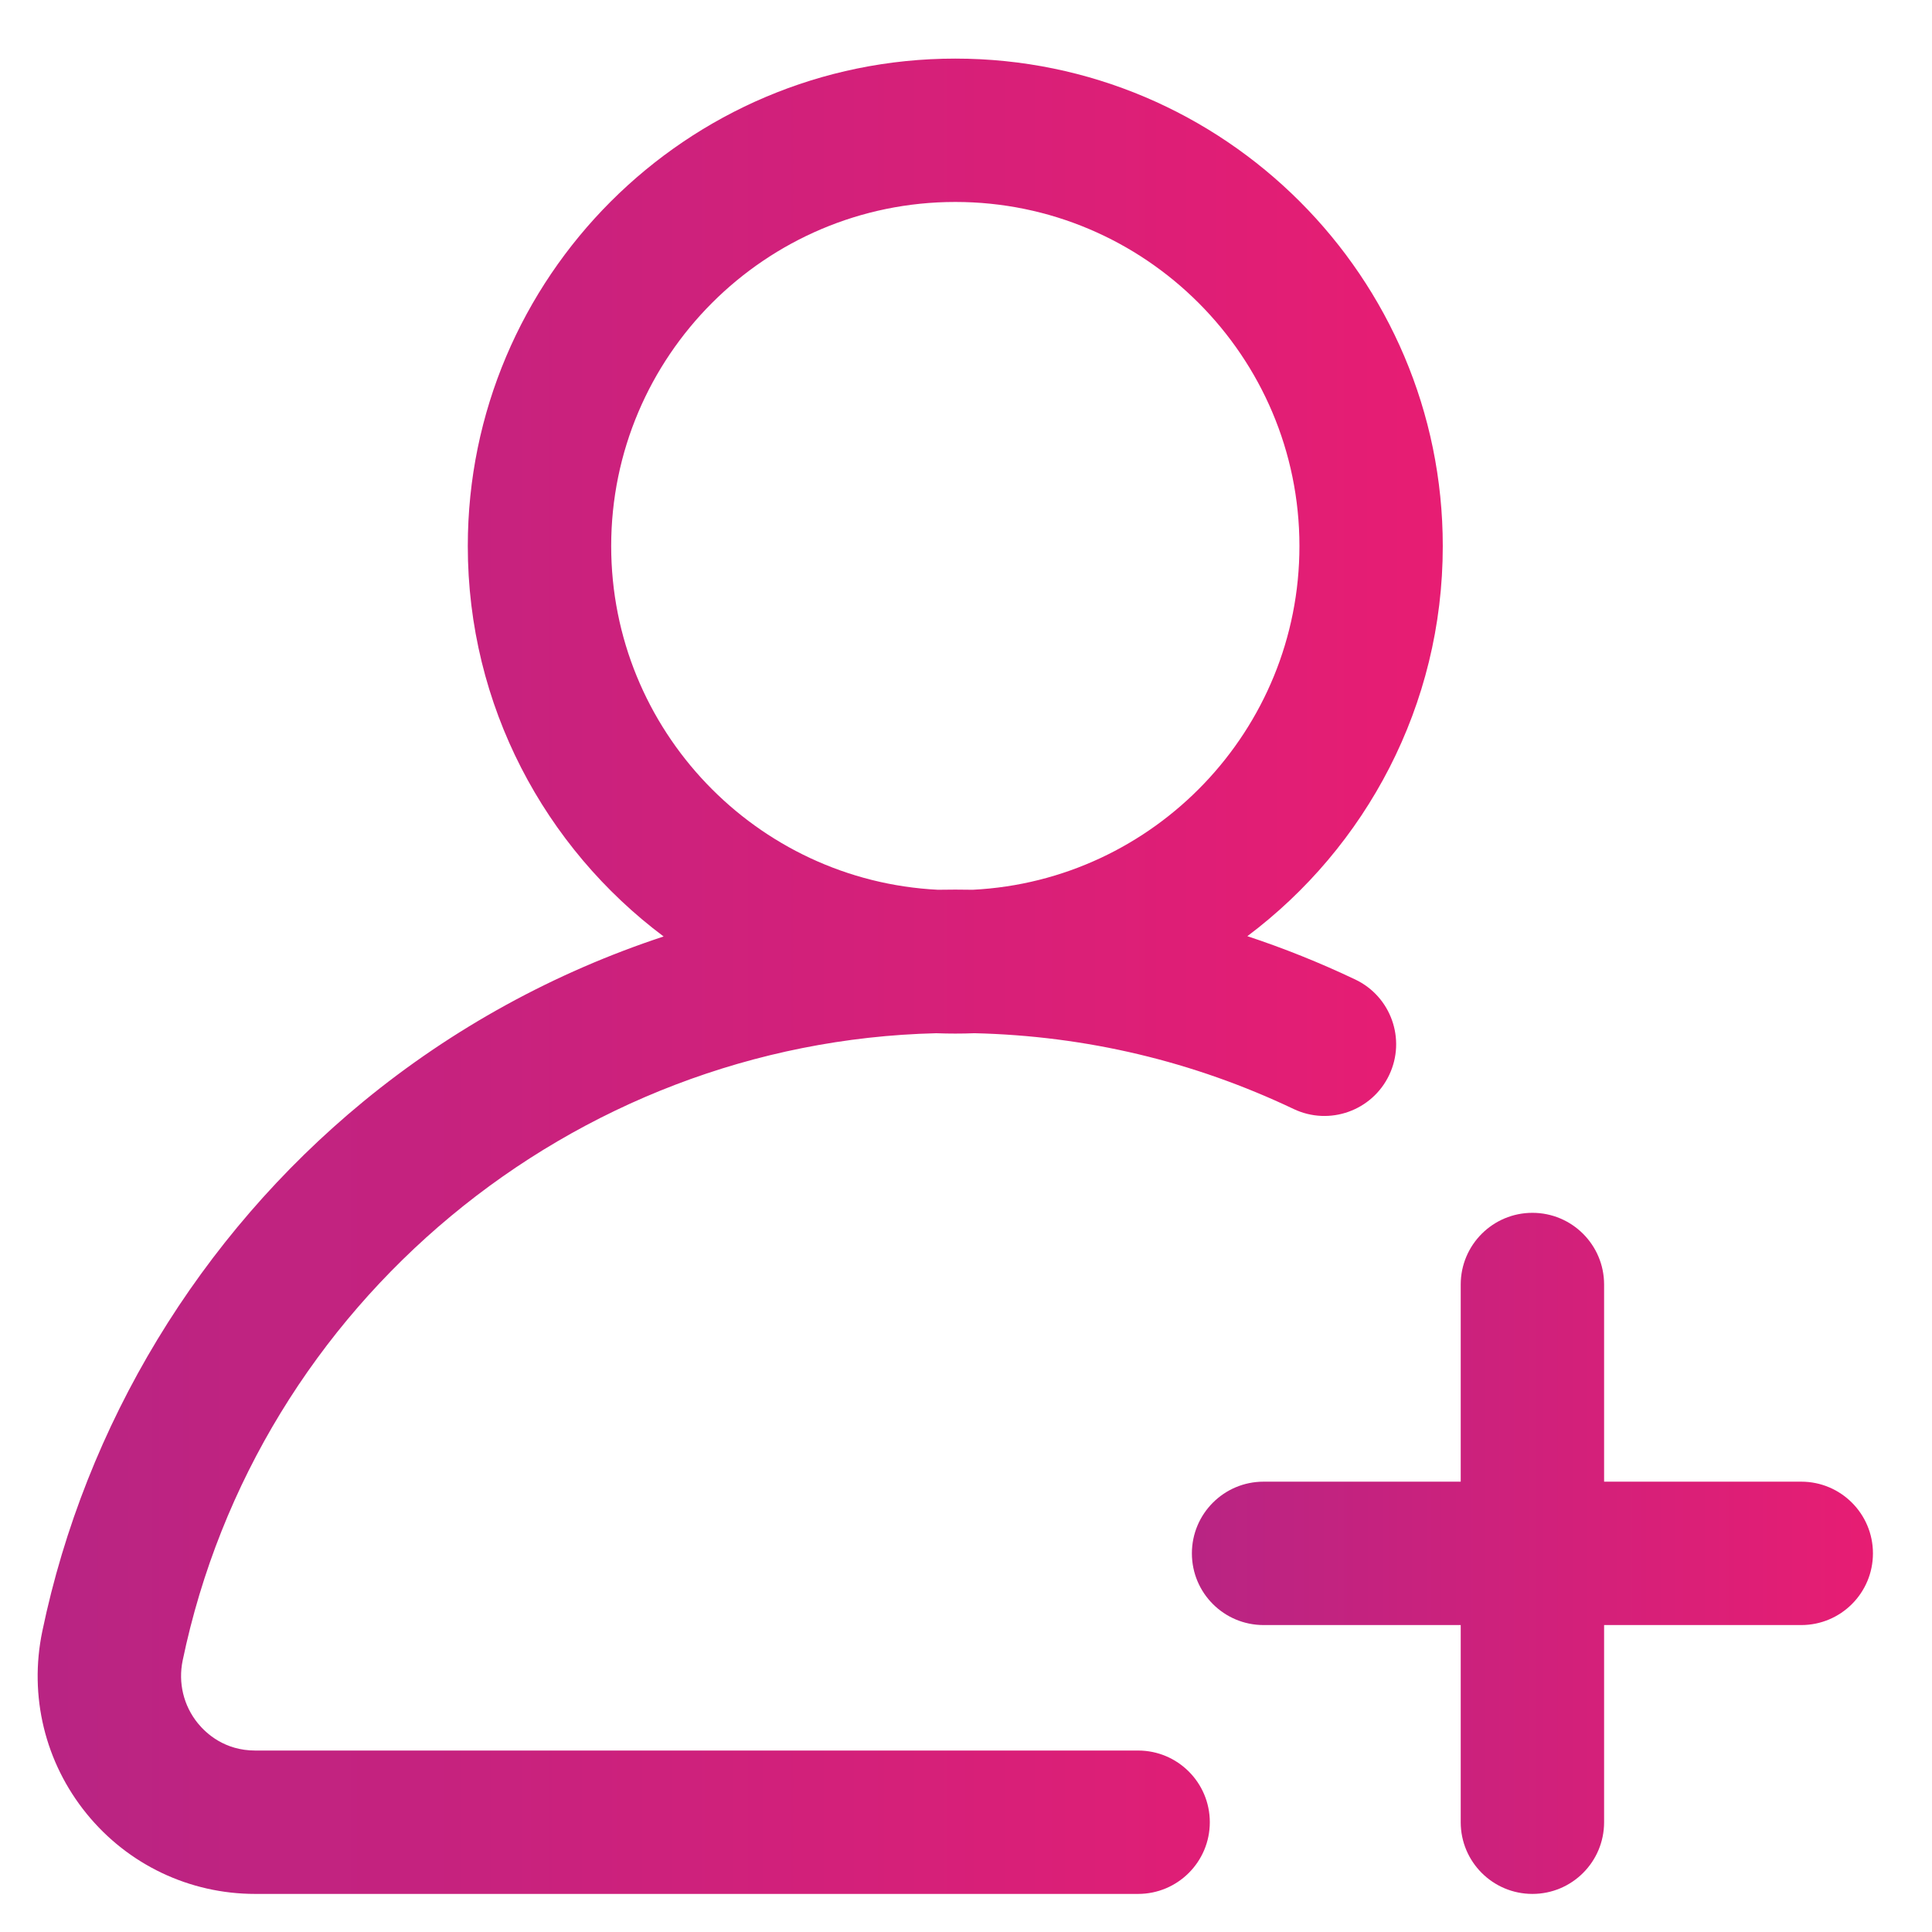
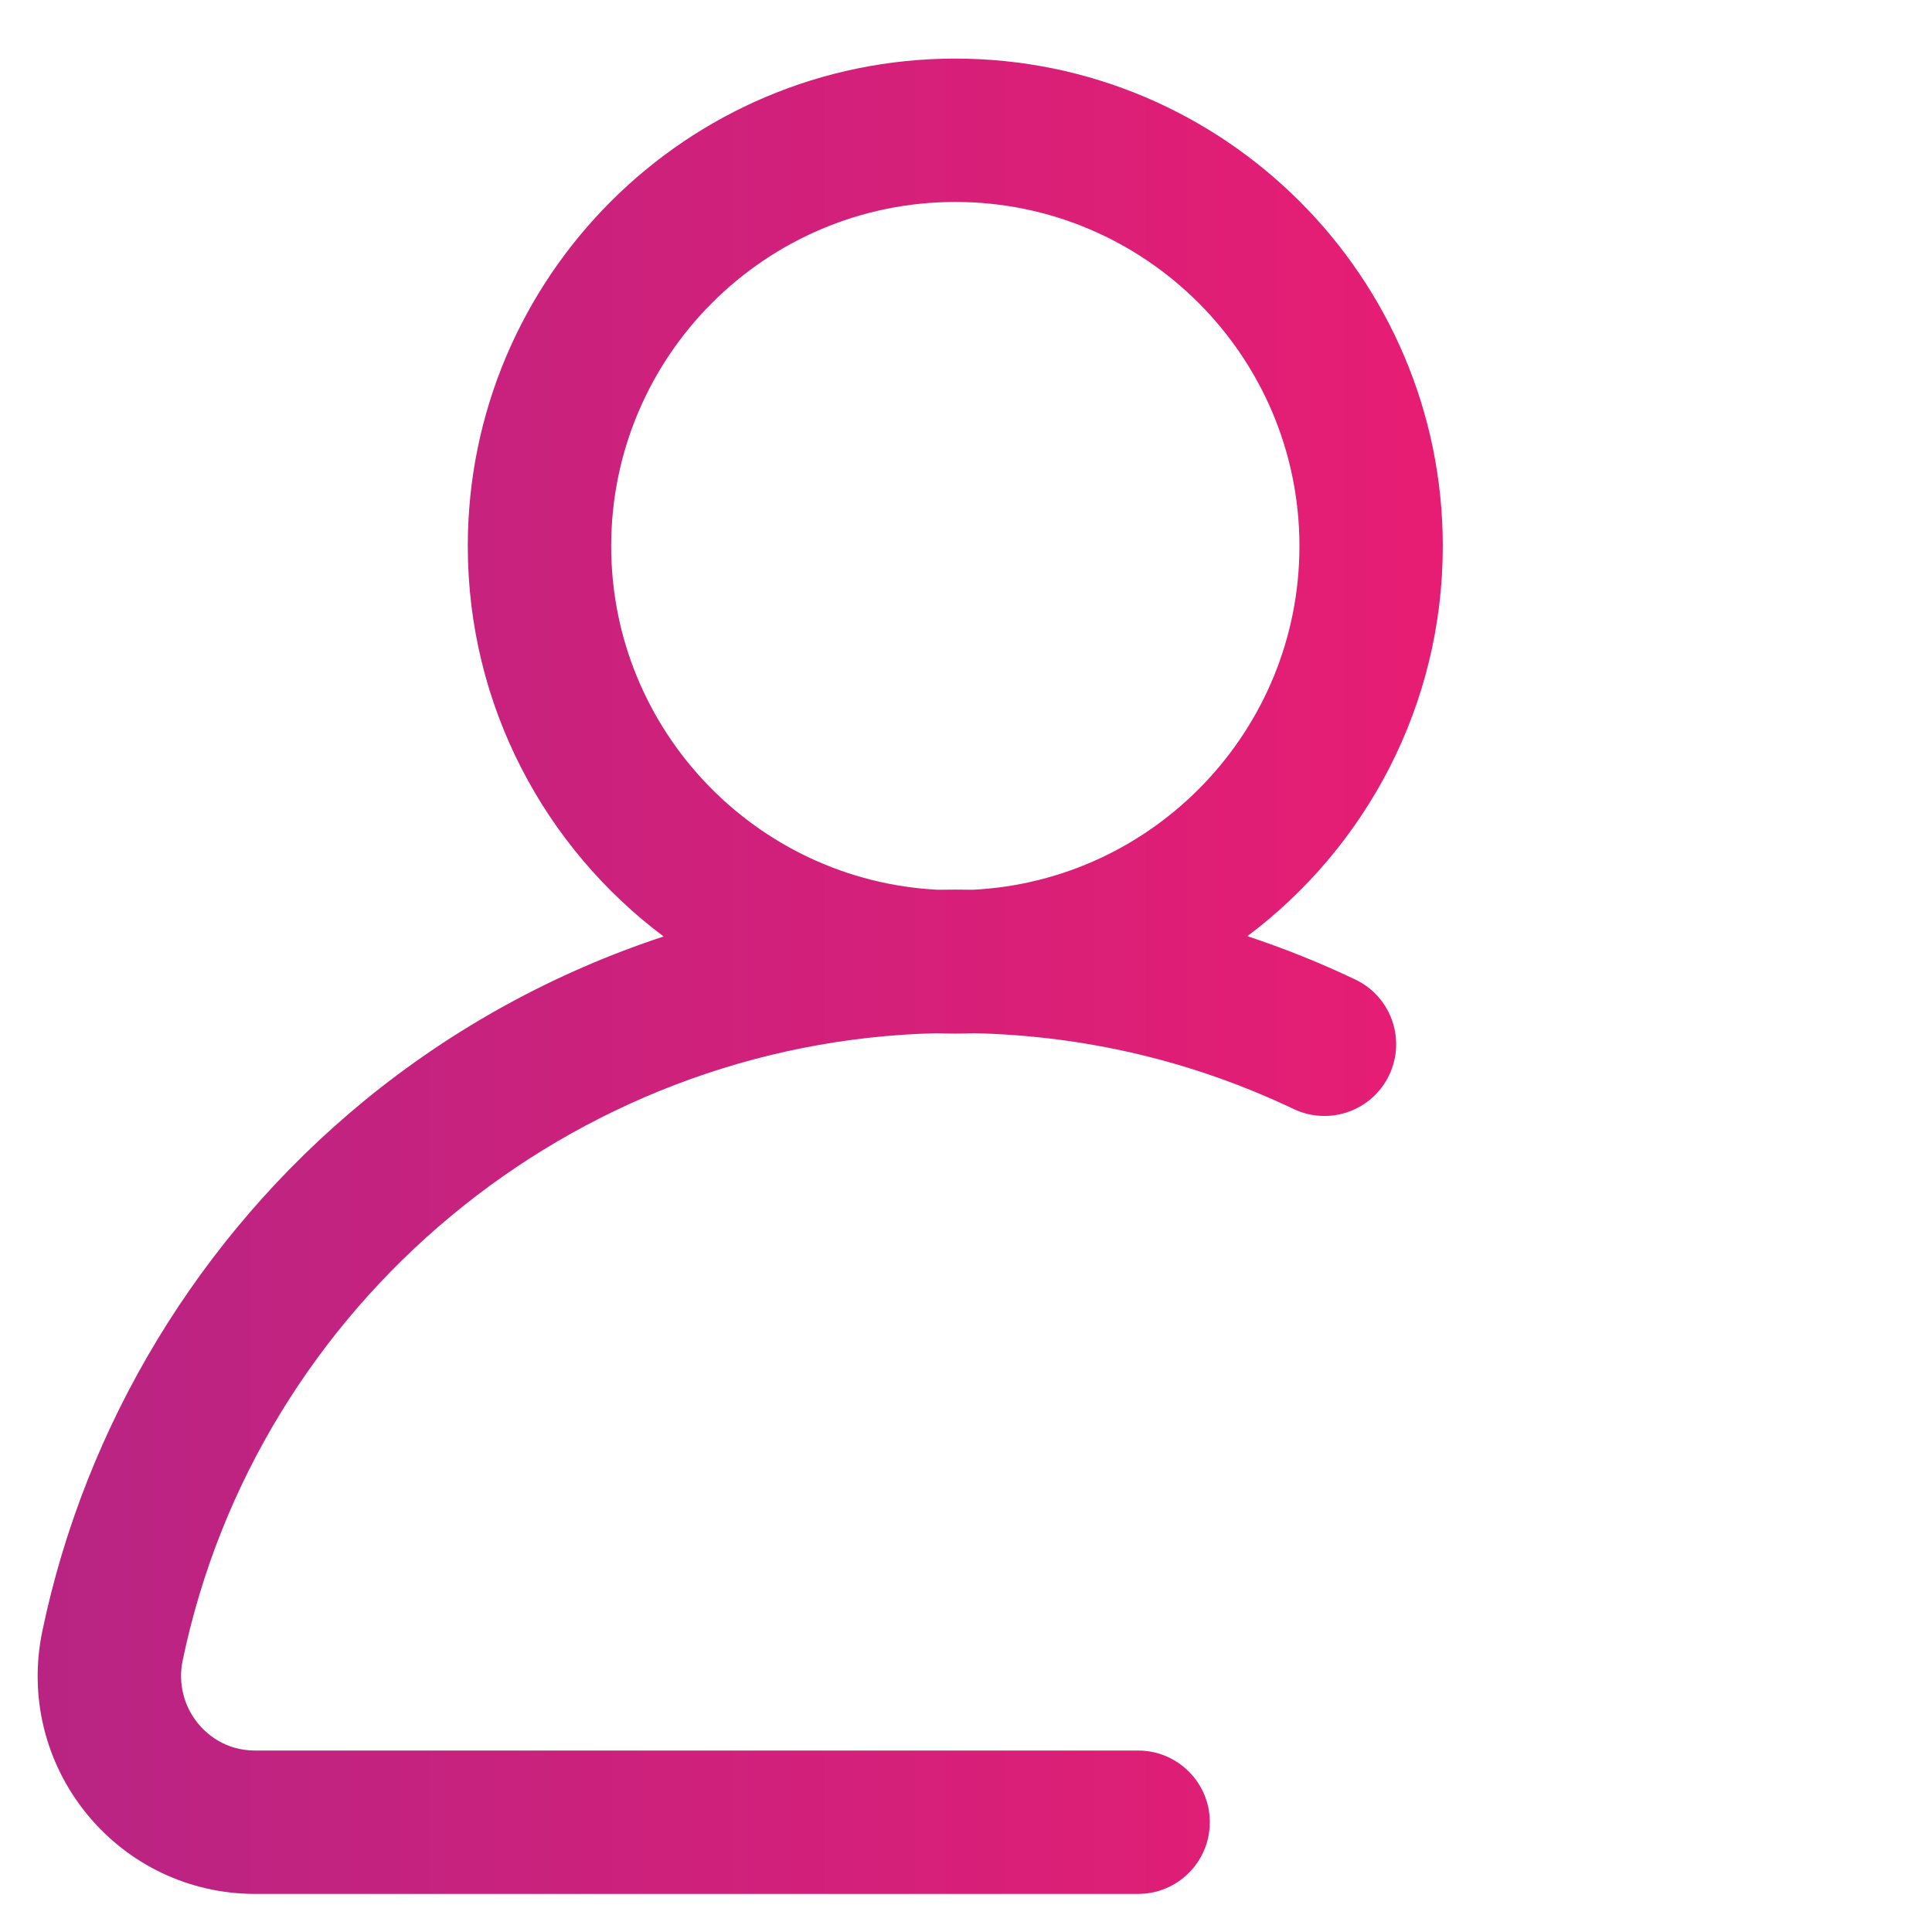
<svg xmlns="http://www.w3.org/2000/svg" version="1.1" id="Layer_1" x="0px" y="0px" width="200px" height="200px" viewBox="0 0 200 200" xml:space="preserve">
  <g>
    <g>
      <g>
        <linearGradient id="SVGID_1_" gradientUnits="userSpaceOnUse" x1="3.898" y1="101.061" x2="149.357" y2="101.061">
          <stop offset="0.011" style="stop-color:#B92483" />
          <stop offset="1" style="stop-color:#E71D73" />
        </linearGradient>
        <path fill="url(#SVGID_1_)" d="M140.292,101.396c-3.65-1.734-7.376-3.23-11.167-4.482c12.277-9.214,20.231-23.887,20.231-40.382 c0-27.828-22.638-50.466-50.464-50.466c-27.828,0-50.466,22.639-50.466,50.466c0,16.513,7.974,31.201,20.272,40.412 c-11.269,3.71-21.842,9.484-31.097,17.097C20.633,128,8.833,147.47,4.38,168.866c-1.396,6.703,0.276,13.59,4.588,18.892 c4.289,5.274,10.651,8.3,17.452,8.3h91.396c4.099,0,7.423-3.322,7.423-7.422c0-4.098-3.324-7.421-7.423-7.421H26.42 c-3.169,0-5.08-1.769-5.938-2.822c-1.48-1.82-2.052-4.189-1.572-6.502c7.702-36.996,40.332-64.02,78.014-64.932 c0.653,0.025,1.309,0.037,1.968,0.037c0.665,0,1.328-0.012,1.985-0.038c11.548,0.272,22.655,2.908,33.042,7.846 c3.702,1.759,8.129,0.185,9.889-3.518C145.57,107.583,143.995,103.156,140.292,101.396z M100.702,92.108 c-0.603-0.011-1.205-0.017-1.809-0.017c-0.599,0-1.198,0.006-1.796,0.017C78.284,91.169,63.27,75.57,63.27,56.531 c0-19.644,15.979-35.624,35.624-35.624c19.642,0,35.623,15.979,35.623,35.624C134.516,75.566,119.507,91.163,100.702,92.108z" />
      </g>
    </g>
    <g>
      <g>
        <linearGradient id="SVGID_2_" gradientUnits="userSpaceOnUse" x1="123.384" y1="160.805" x2="193.887" y2="160.805">
          <stop offset="0.011" style="stop-color:#B92483" />
          <stop offset="1" style="stop-color:#E71D73" />
        </linearGradient>
-         <path fill="url(#SVGID_2_)" d="M186.465,153.382h-20.409v-20.409c0-4.099-3.322-7.422-7.421-7.422s-7.422,3.323-7.422,7.422 v20.409h-20.408c-4.099,0-7.421,3.324-7.421,7.422c0,4.1,3.322,7.422,7.421,7.422h20.408v20.41c0,4.1,3.323,7.422,7.422,7.422 s7.421-3.322,7.421-7.422v-20.41h20.409c4.099,0,7.422-3.322,7.422-7.422C193.887,156.706,190.563,153.382,186.465,153.382z" />
      </g>
    </g>
  </g>
</svg>